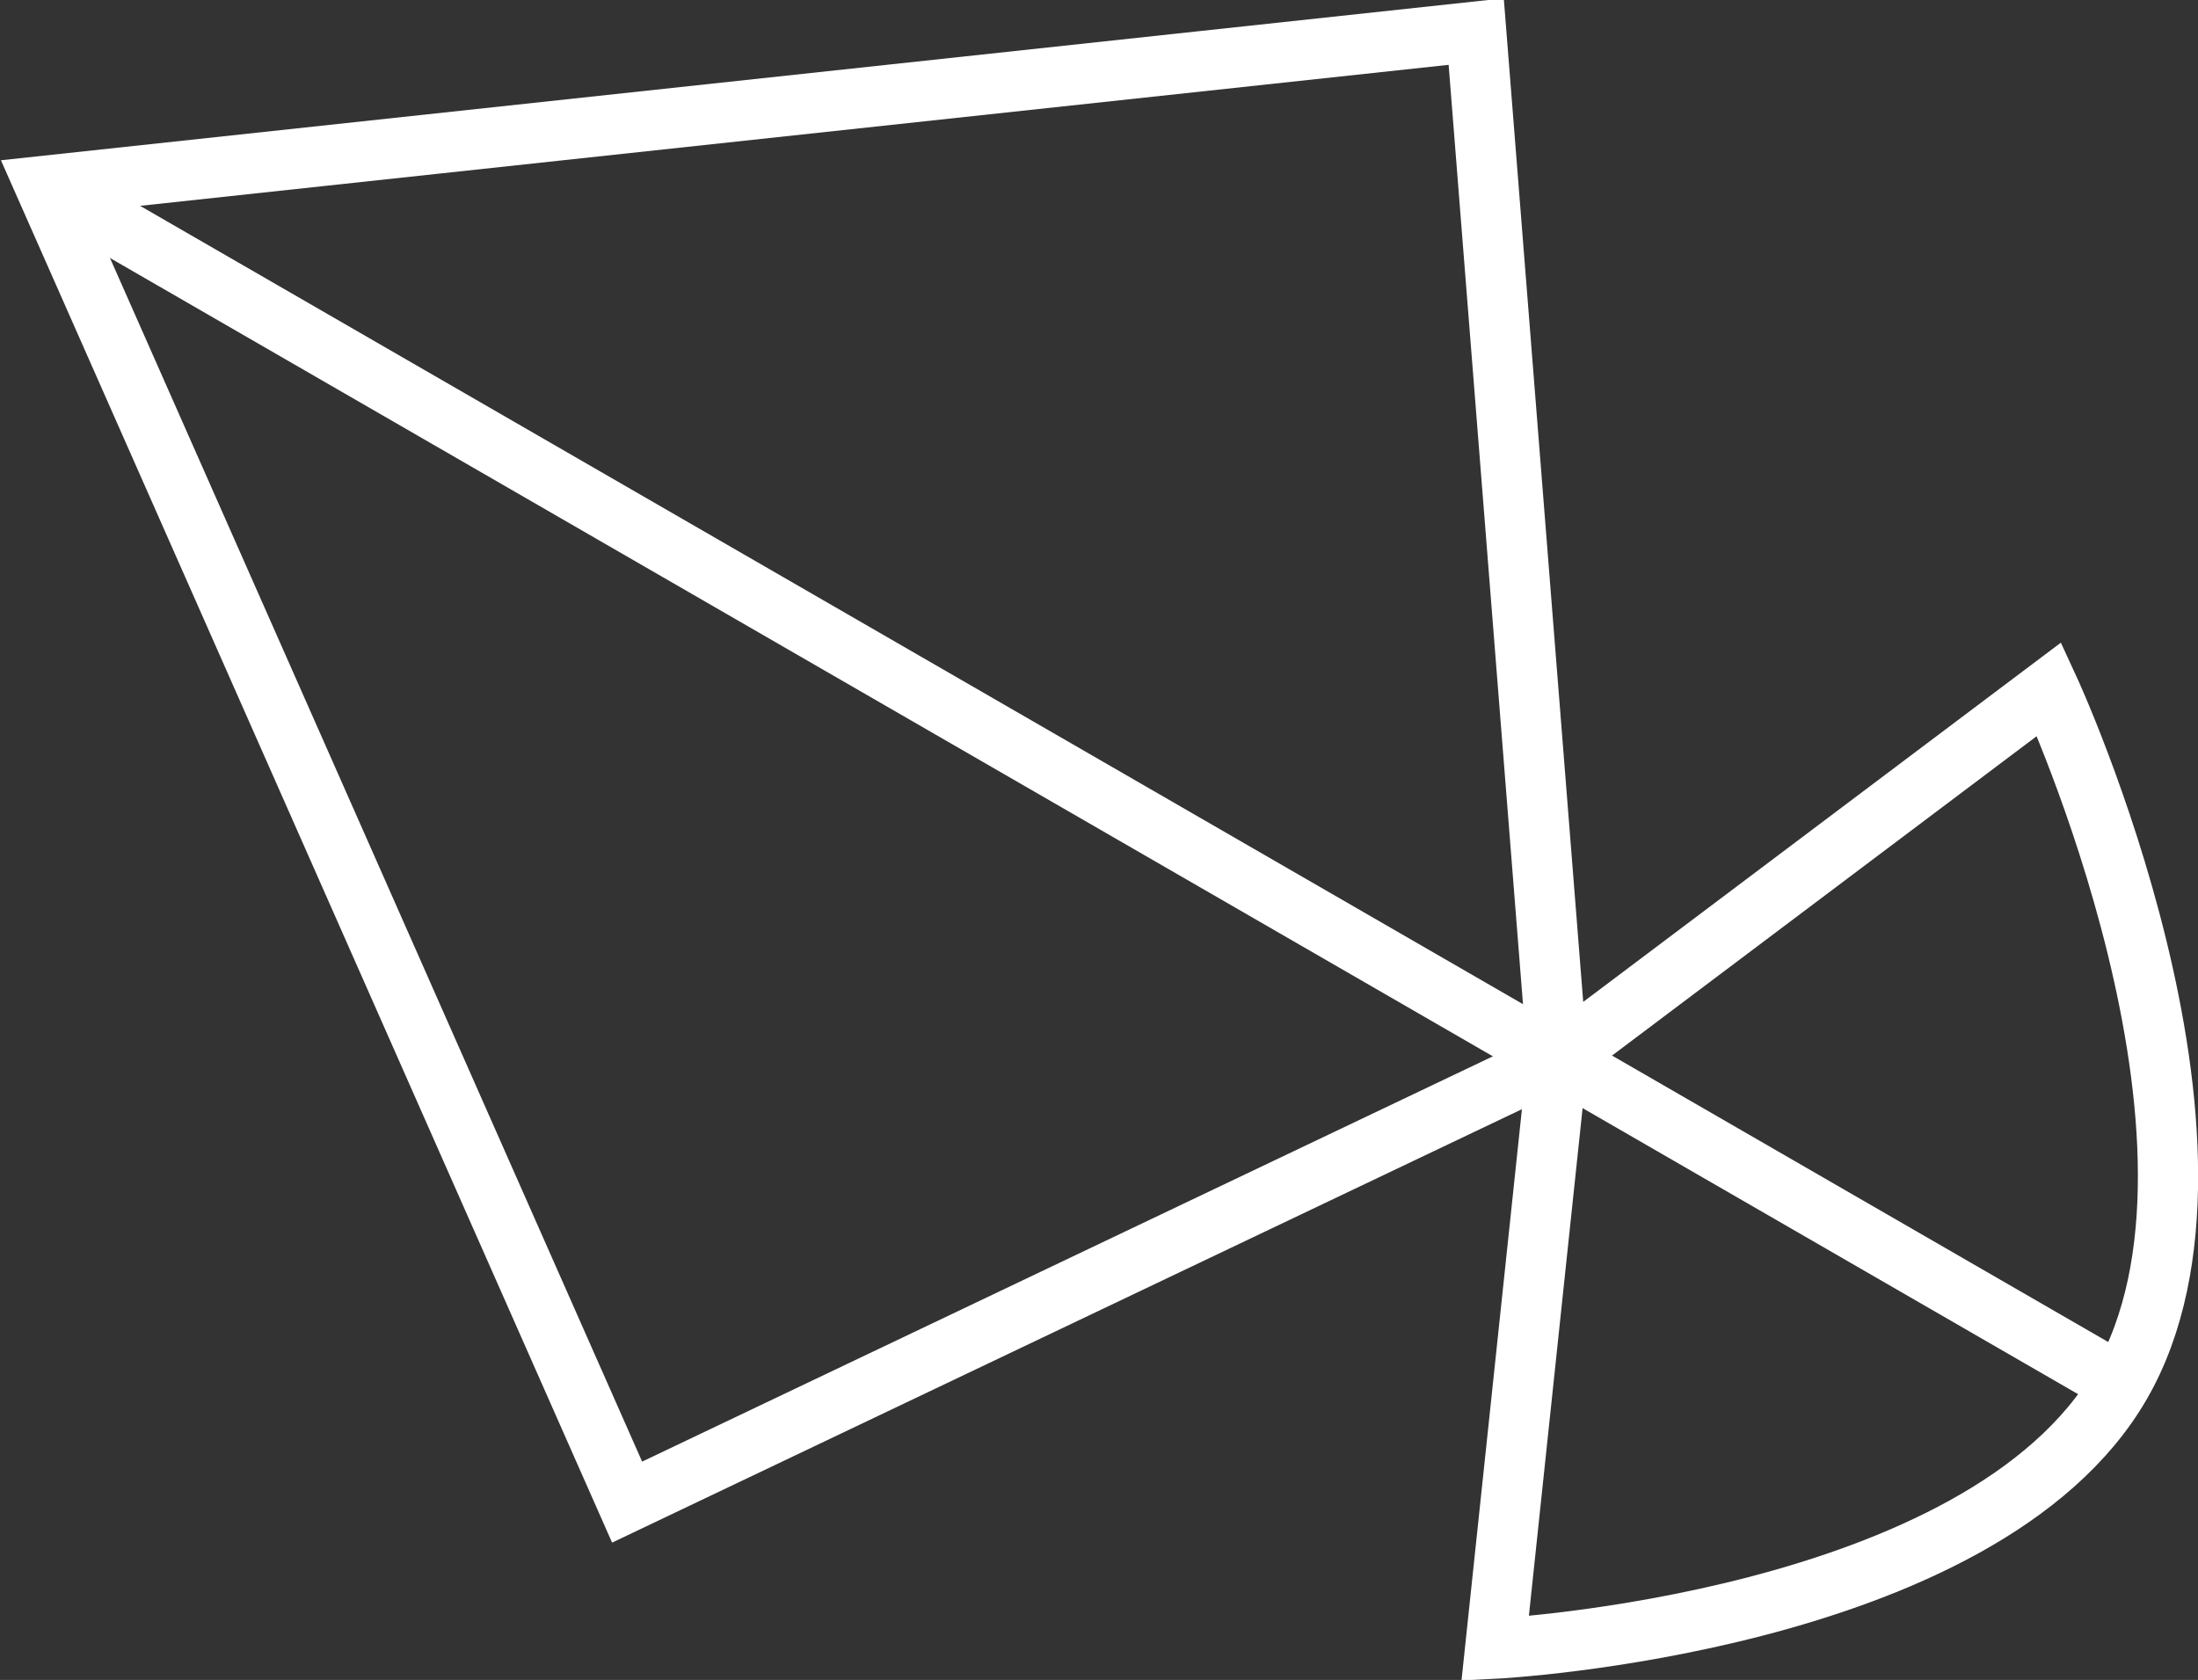
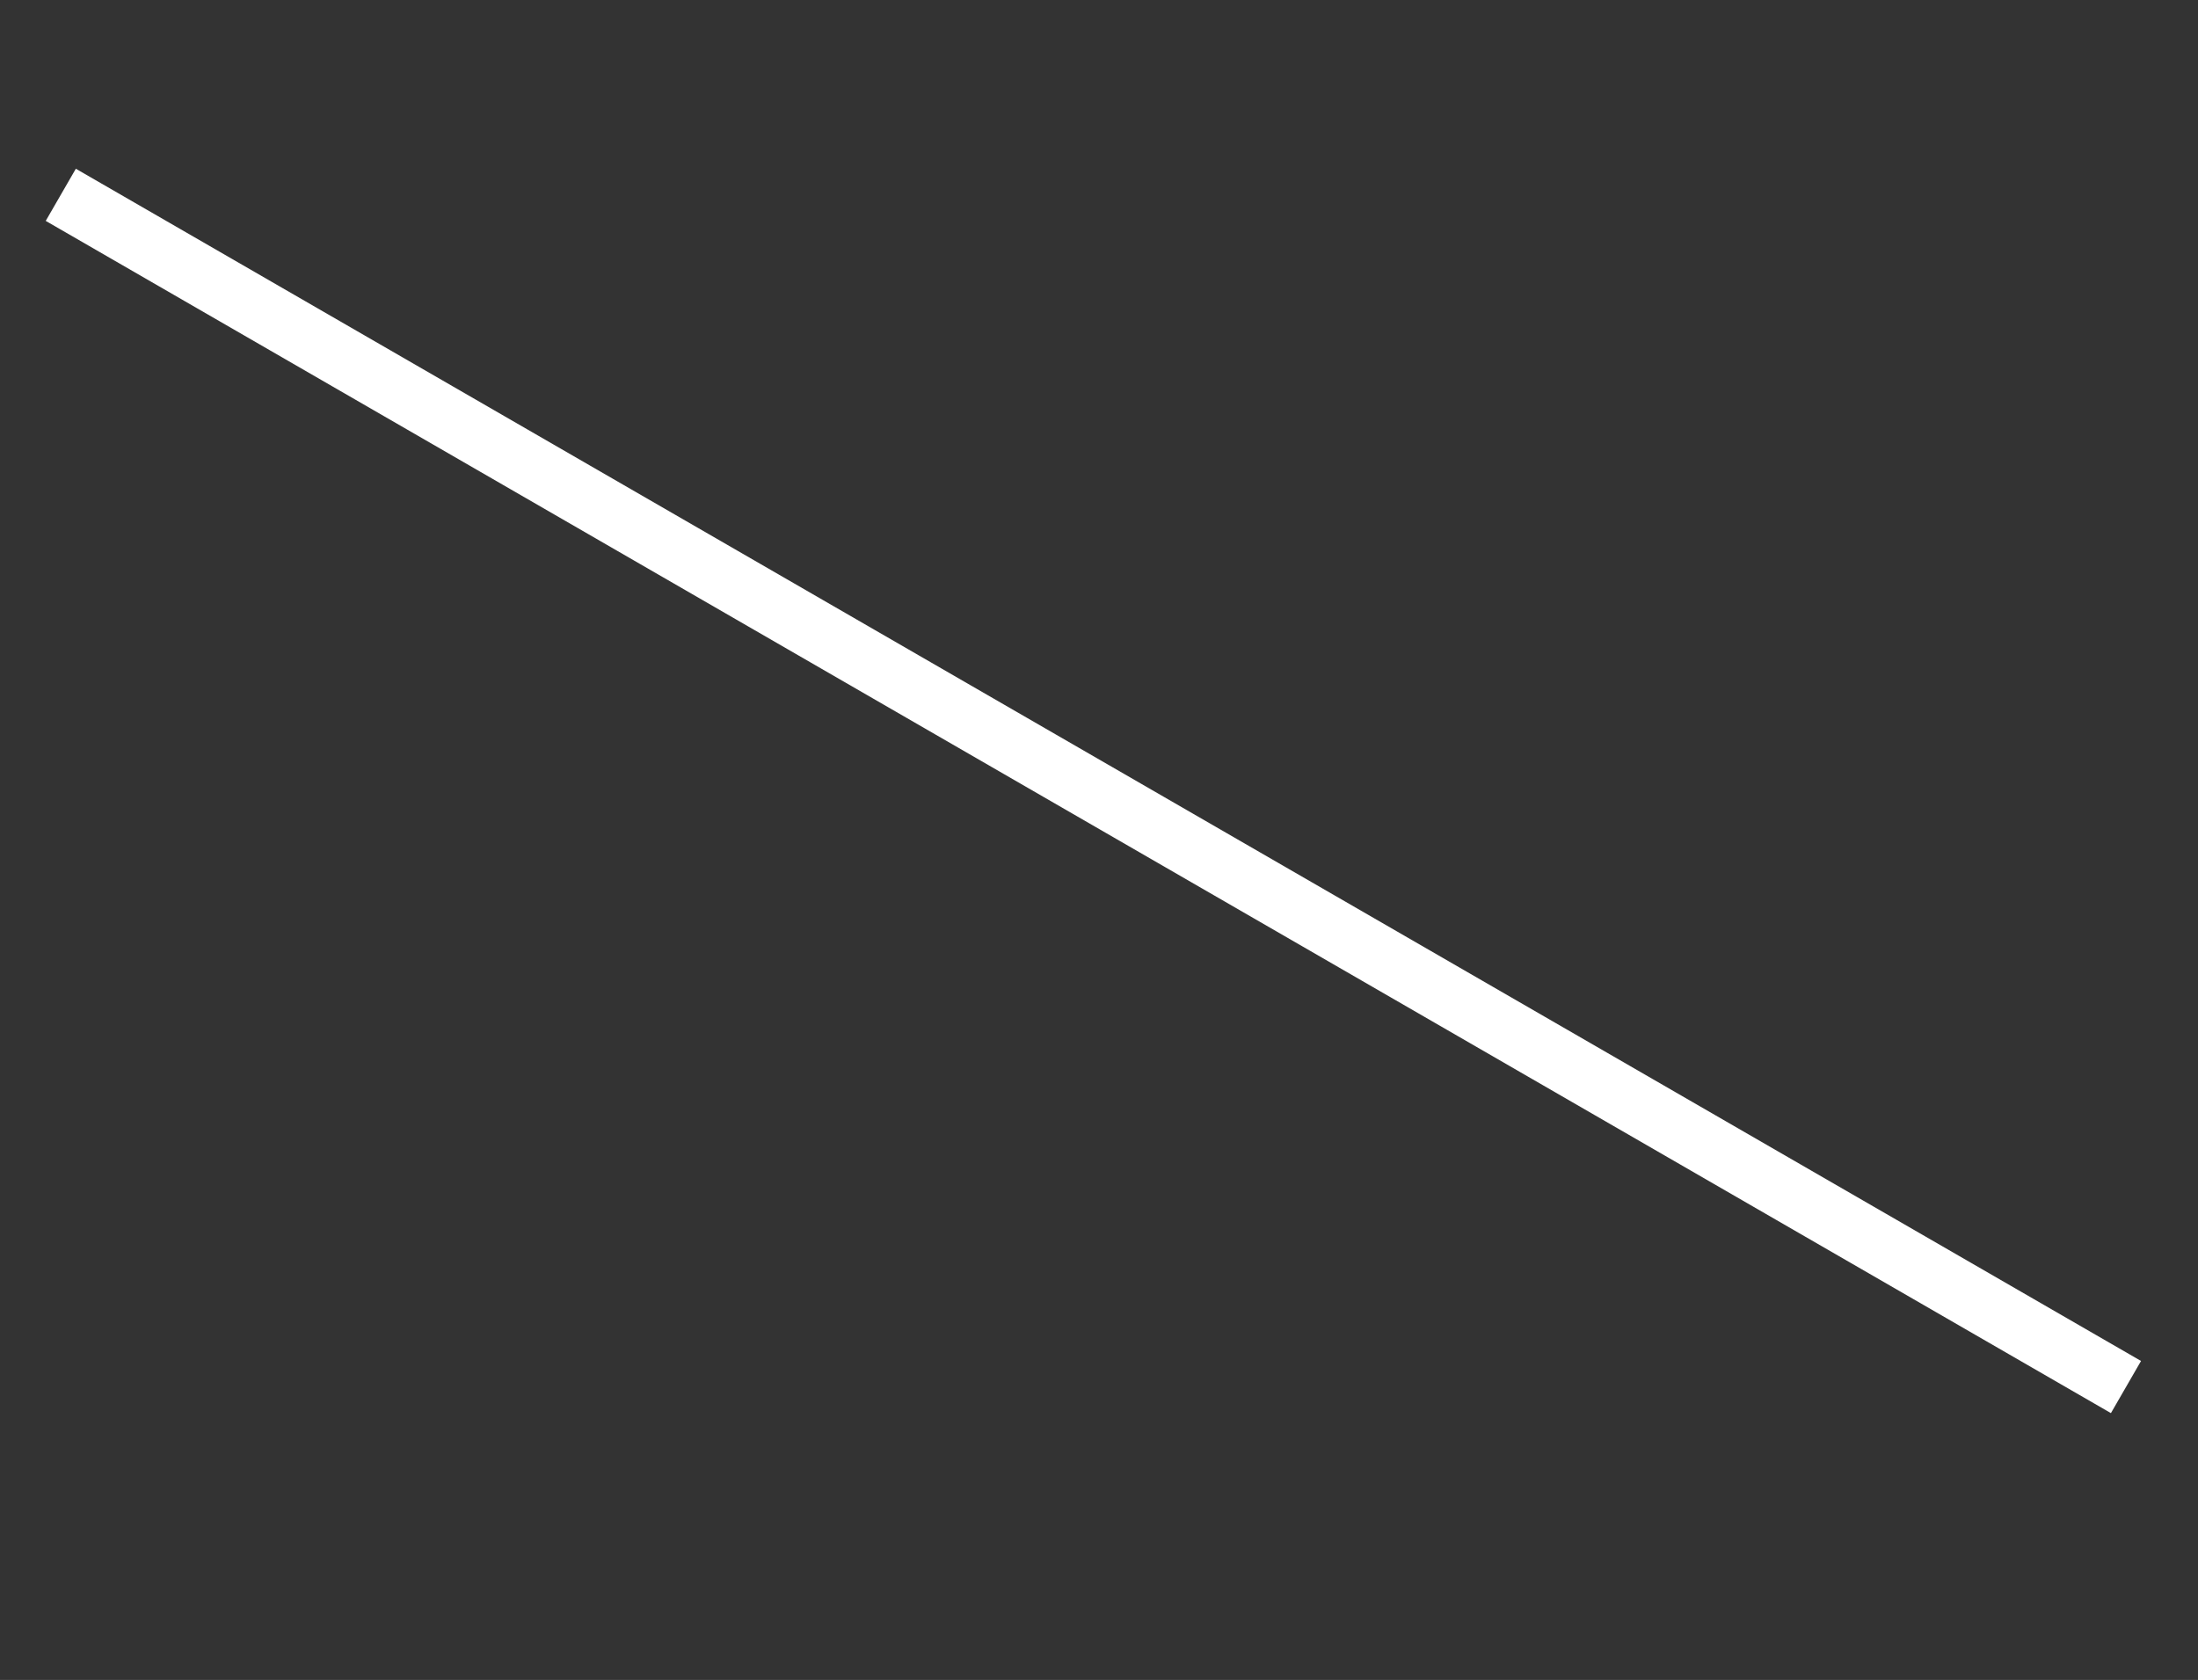
<svg xmlns="http://www.w3.org/2000/svg" version="1.1" id="レイヤー_1" x="0" y="0" viewBox="0 0 36.5 27.9" xml:space="preserve">
  <rect x="0" y="0" width="36.5" height="27.9" fill="#333333" stroke="none" />
  <style>.st0{fill:none;stroke:#fff}</style>
  <g id="グループ_1" transform="rotate(120 18.822 24.861)">
-     <path id="パス_1795" class="st0" d="M9 51.4L-5.1 32.1 9 22.4l-9.4-4s4.8-6.8 9.4-6.8 9 6.8 9 6.8l-9 4 14.1 9.7L9 51.4z" />
    <path id="パス_1796" class="st0" d="M9 51.1V11.5" />
  </g>
</svg>